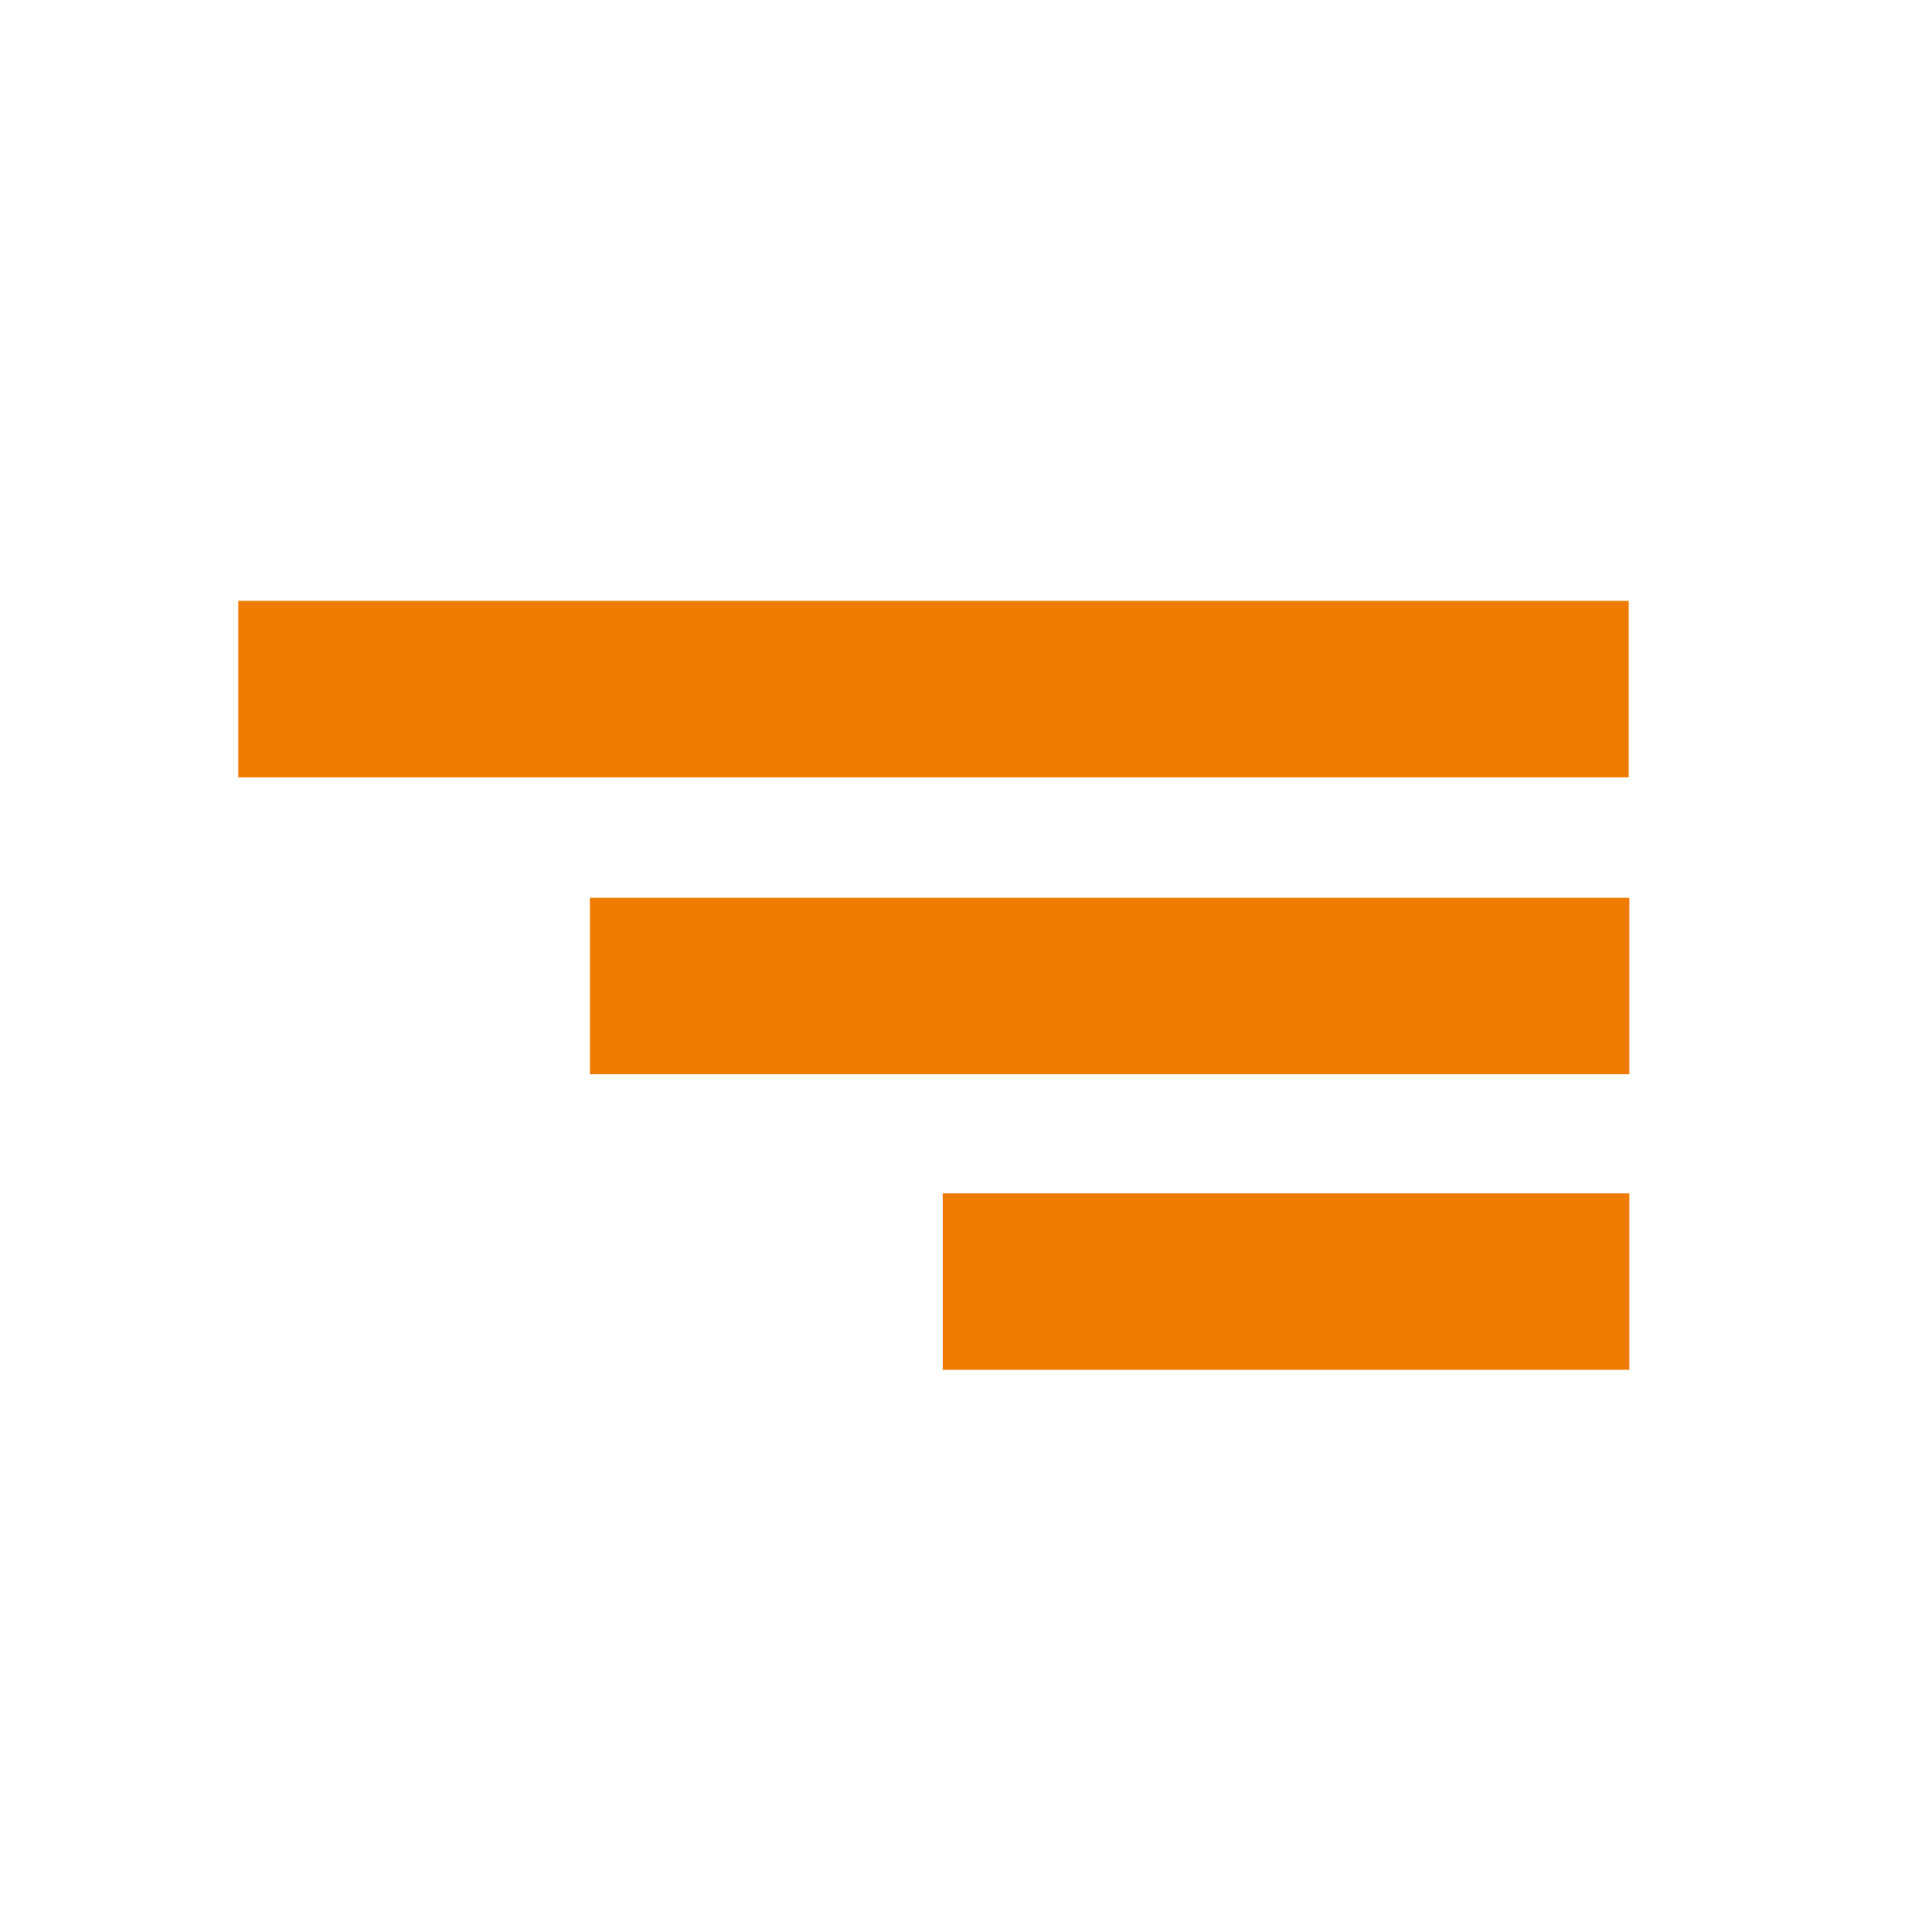
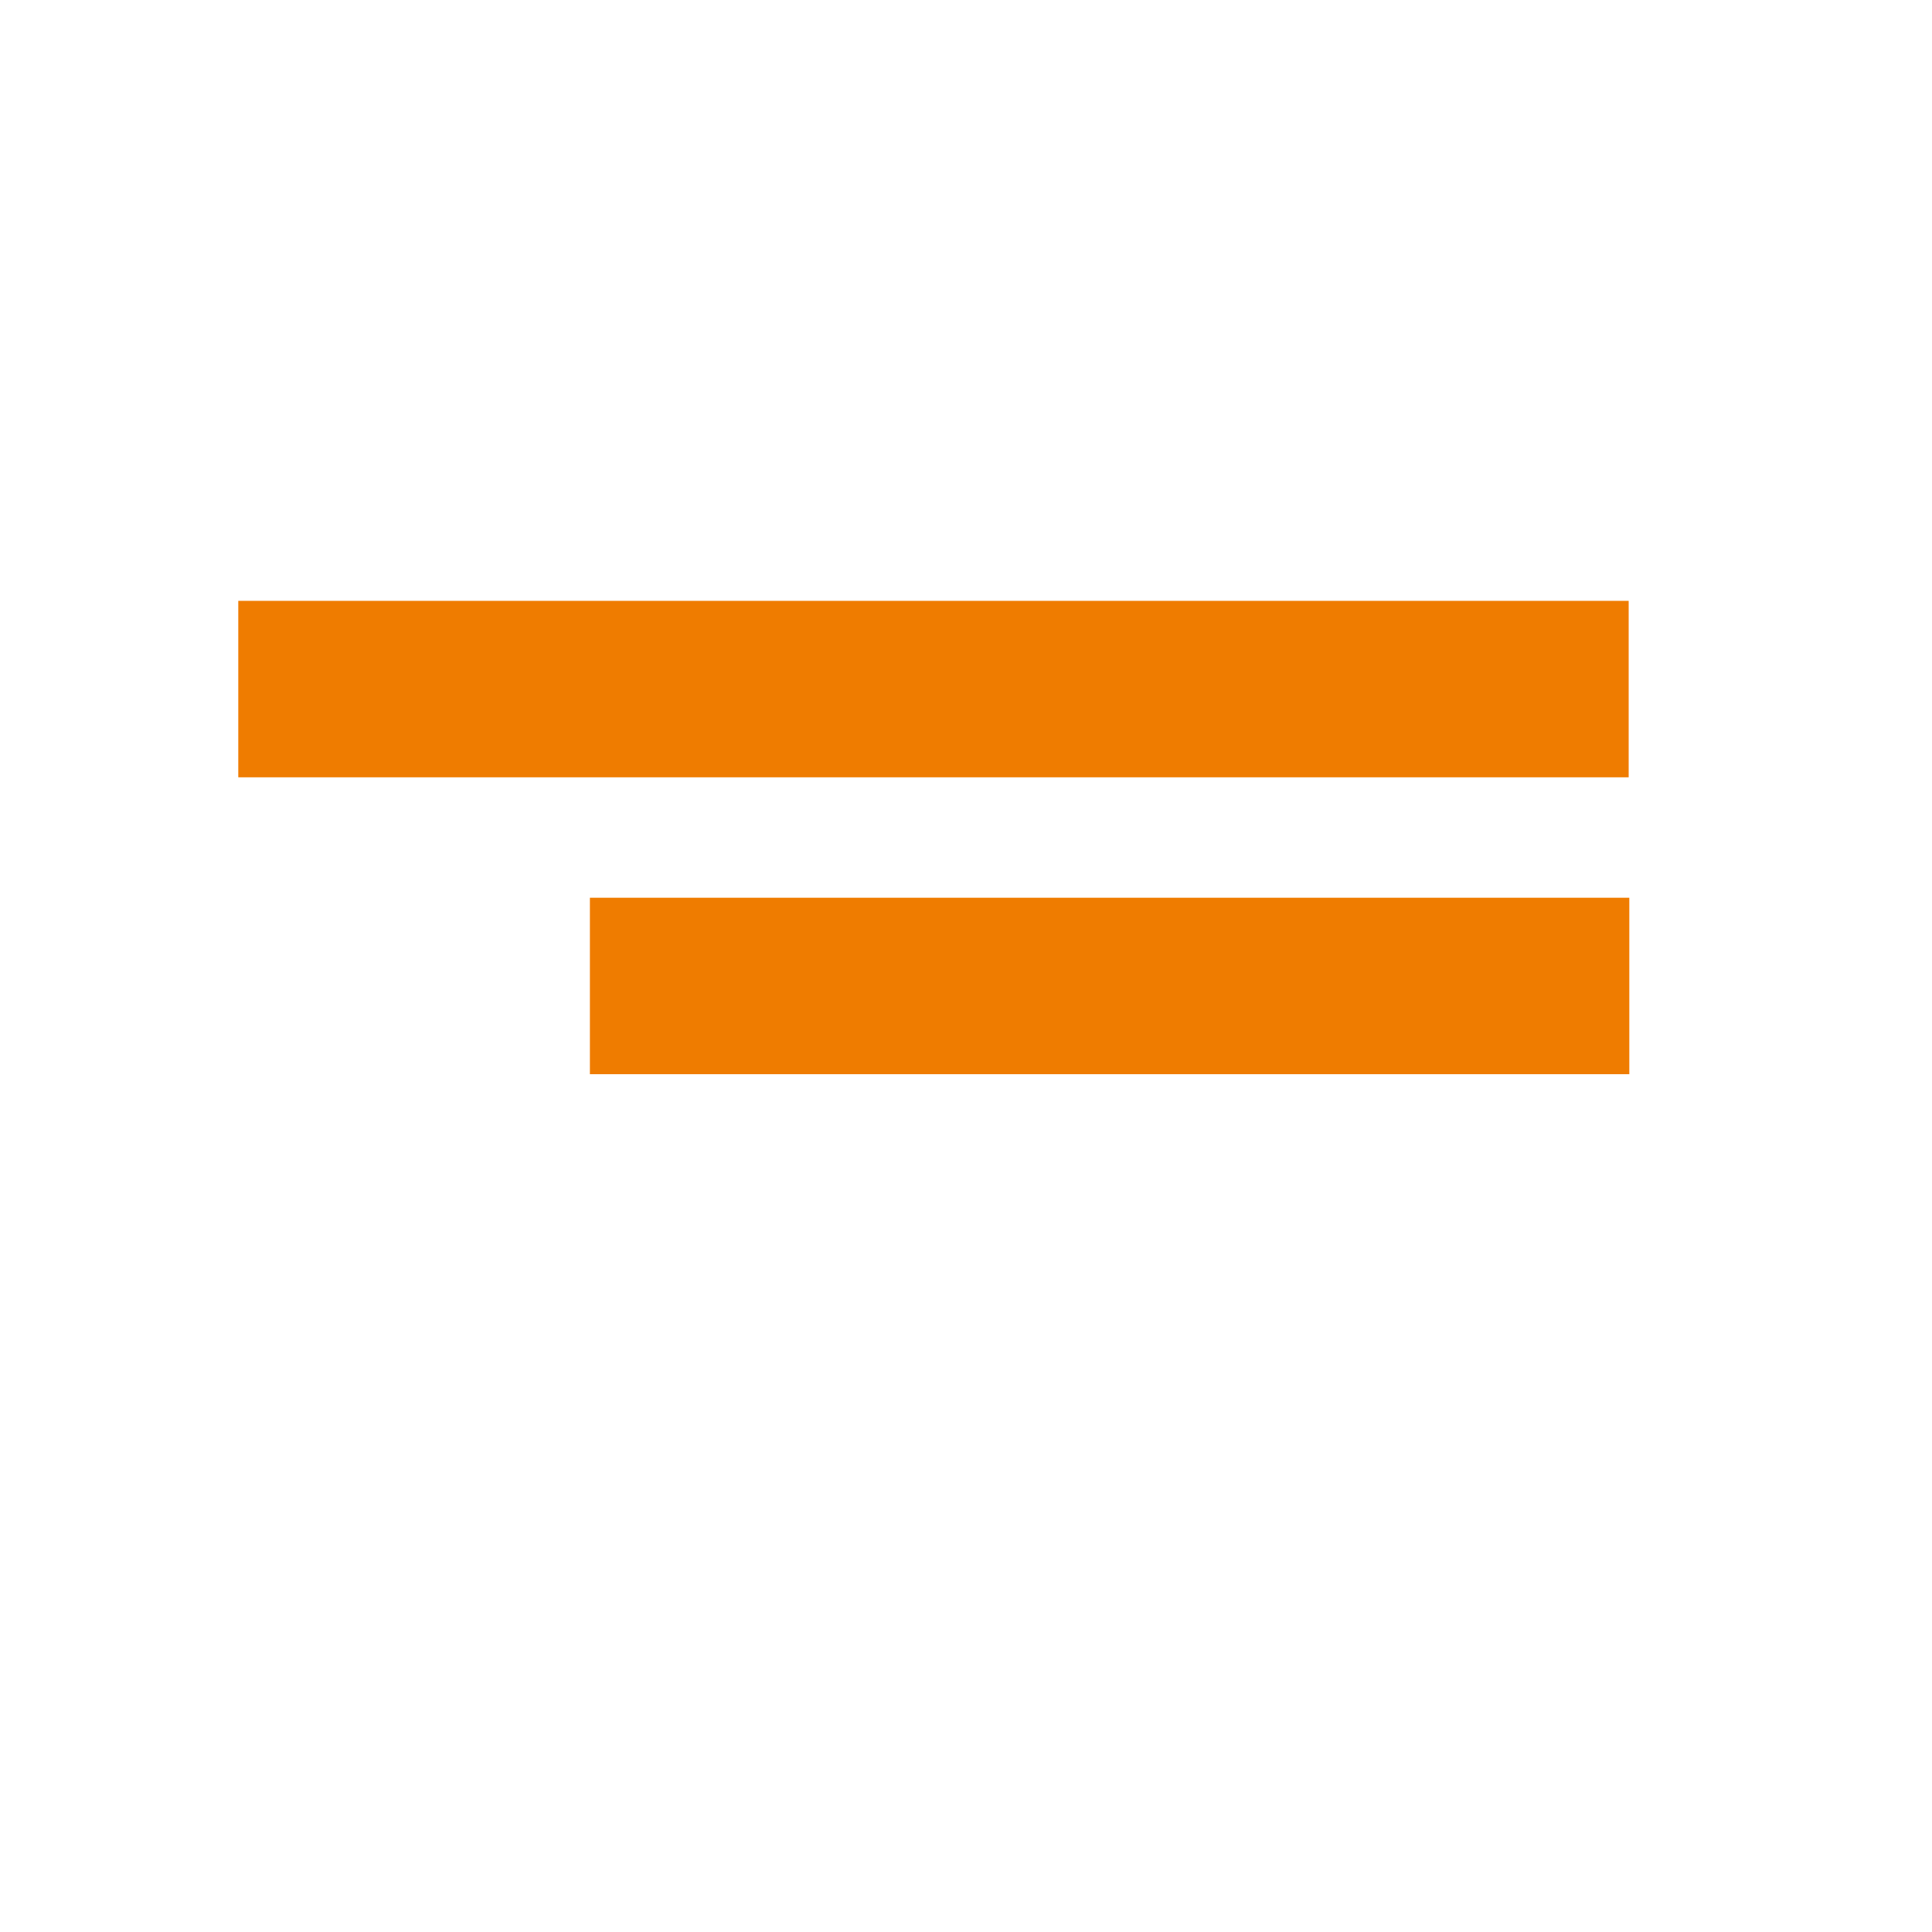
<svg xmlns="http://www.w3.org/2000/svg" version="1.1" x="0px" y="0px" viewBox="0 0 300 300" style="enable-background:new 0 0 300 300;" xml:space="preserve">
  <style type="text/css"> .st0{fill:#EF7C00;} .st1{display:none;} .st2{display:inline;} .st3{fill:#FF00FF;} </style>
  <g id="Ebene_1">
    <g>
      <rect x="37" y="93.3" class="st0" width="215.9" height="27.4" />
      <rect x="91.6" y="139.4" class="st0" width="161.4" height="27.4" />
-       <rect x="146.4" y="185.3" class="st0" width="106.6" height="27.4" />
    </g>
  </g>
  <g id="Ebene_2" class="st1">
    <g class="st2">
-       <path class="st3" d="M150,1c39.8,0,77.2,15.5,105.4,43.6S299,110.2,299,150s-15.5,77.2-43.6,105.4S189.8,299,150,299 s-77.2-15.5-105.4-43.6S1,189.8,1,150S16.5,72.8,44.6,44.6S110.2,1,150,1 M150,0C67.2,0,0,67.2,0,150s67.2,150,150,150 s150-67.2,150-150S232.8,0,150,0L150,0z" />
-     </g>
+       </g>
  </g>
</svg>